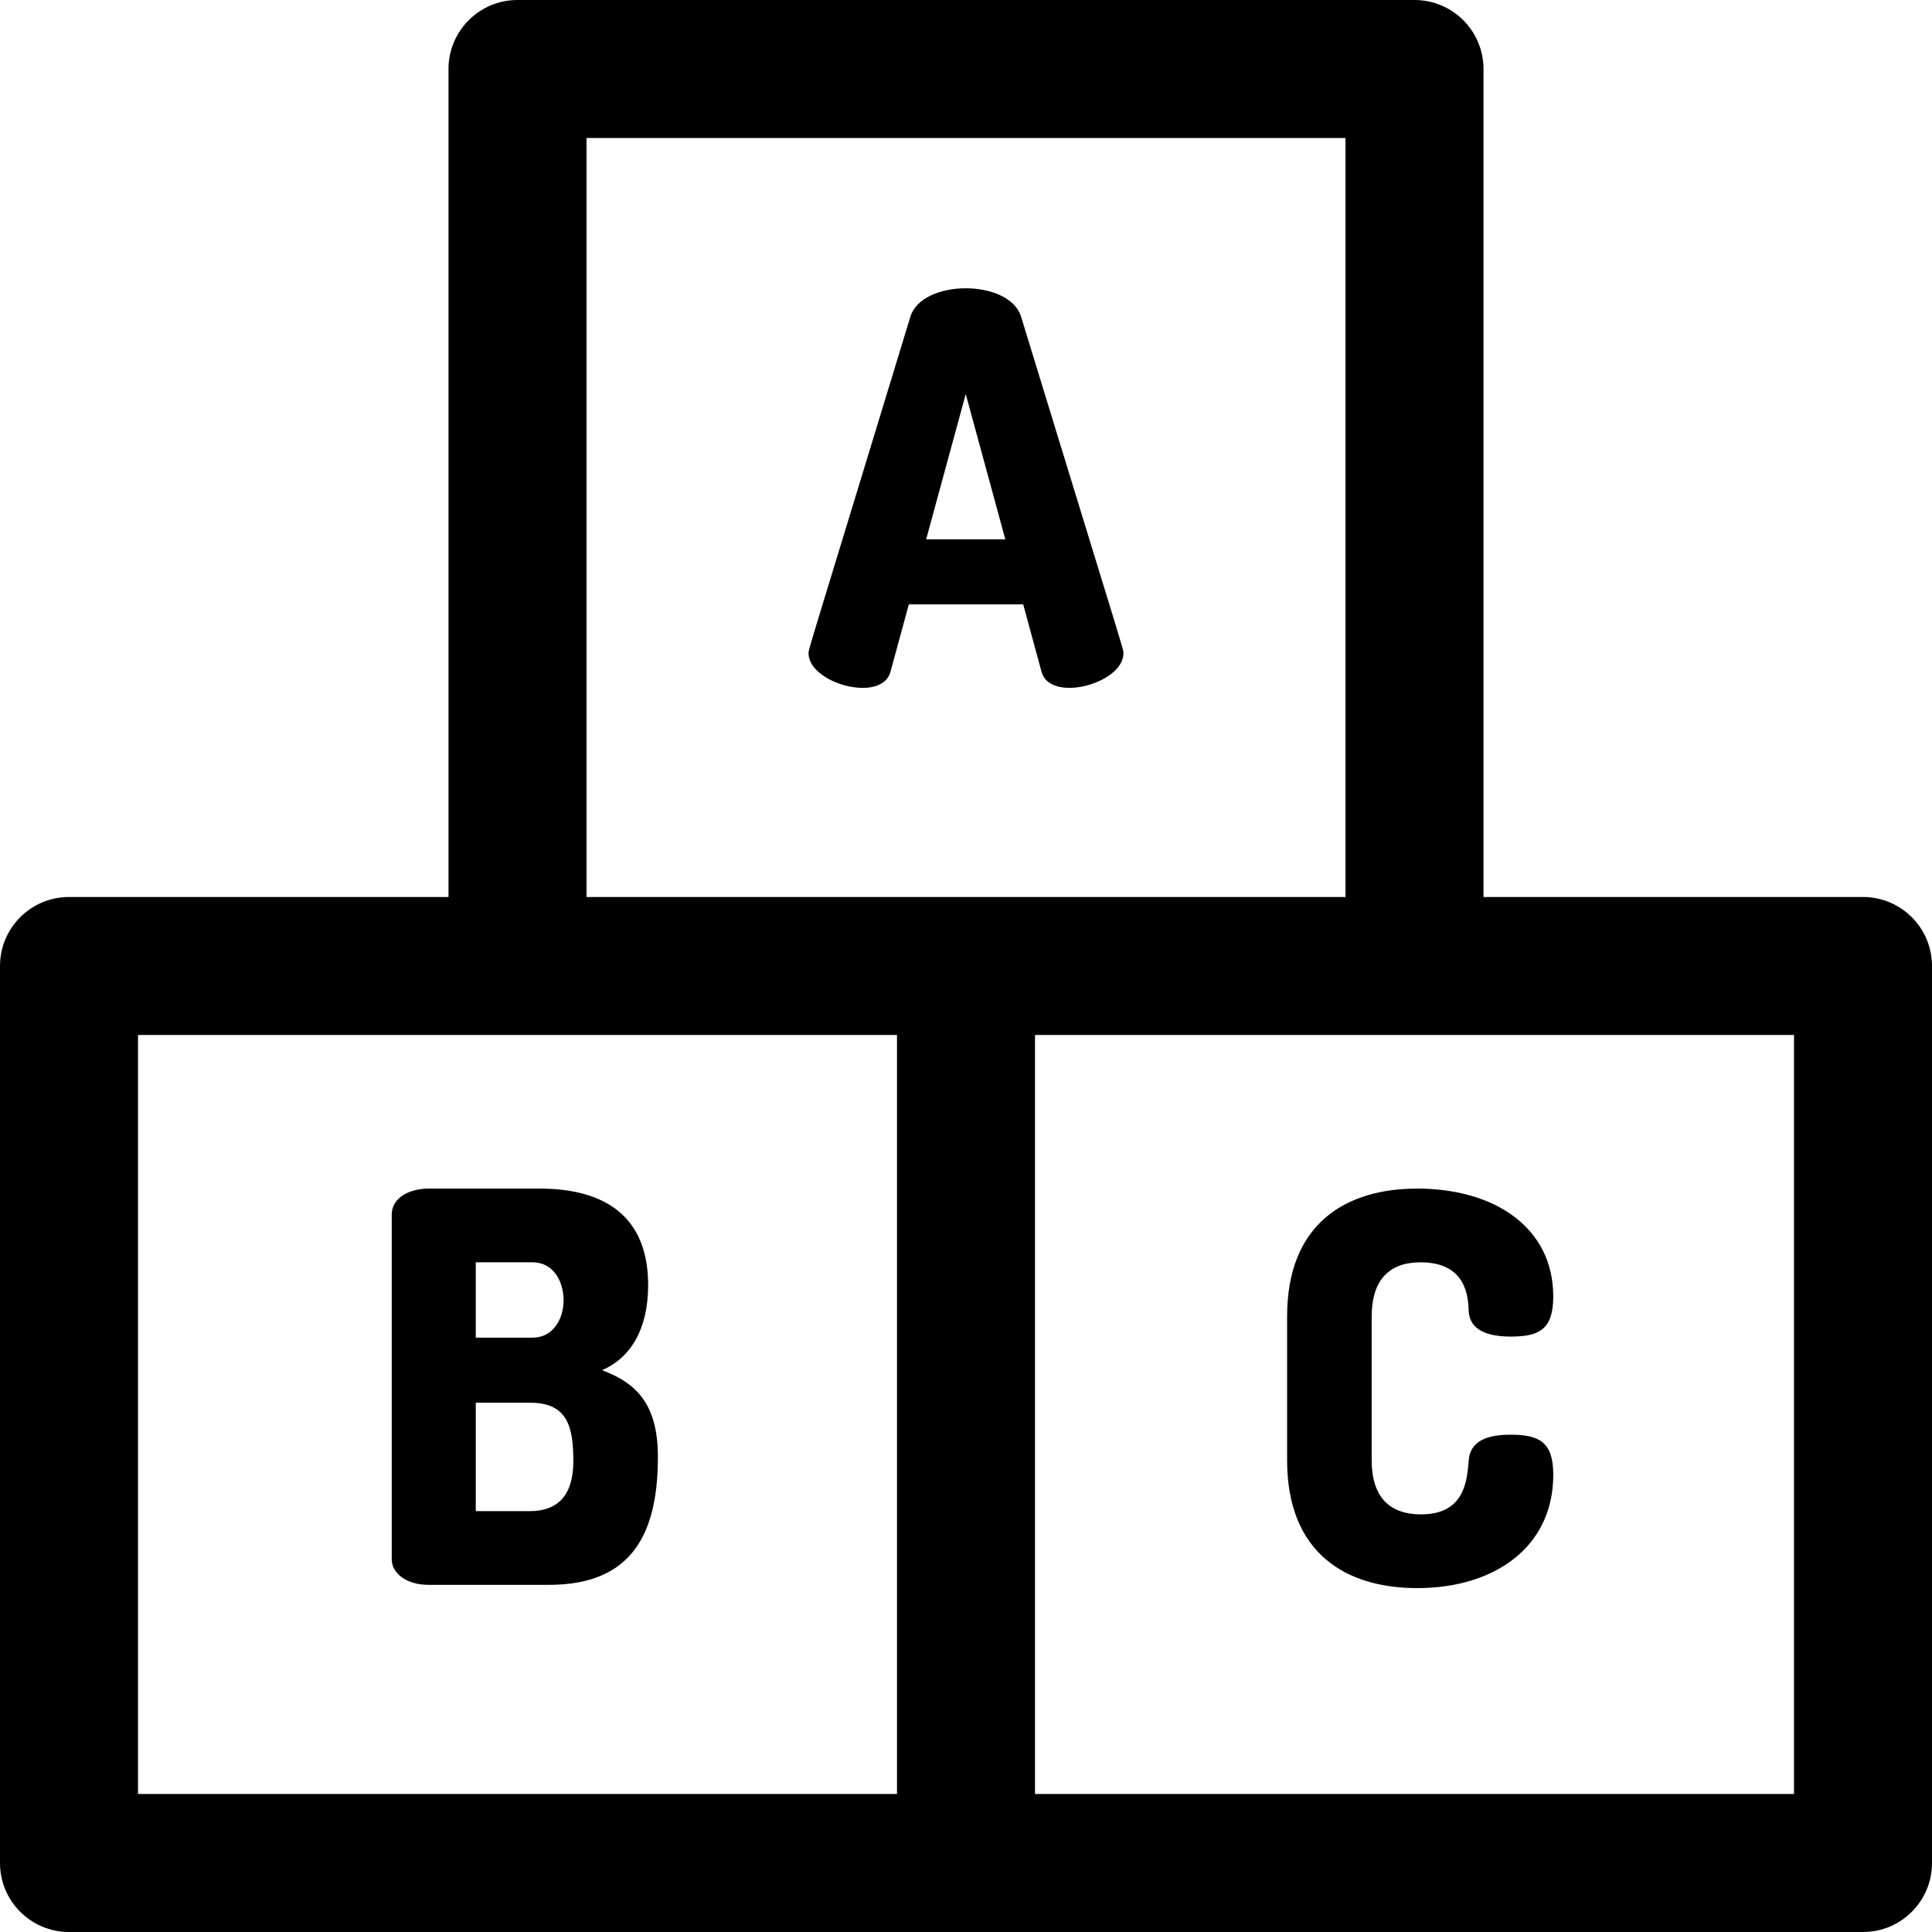
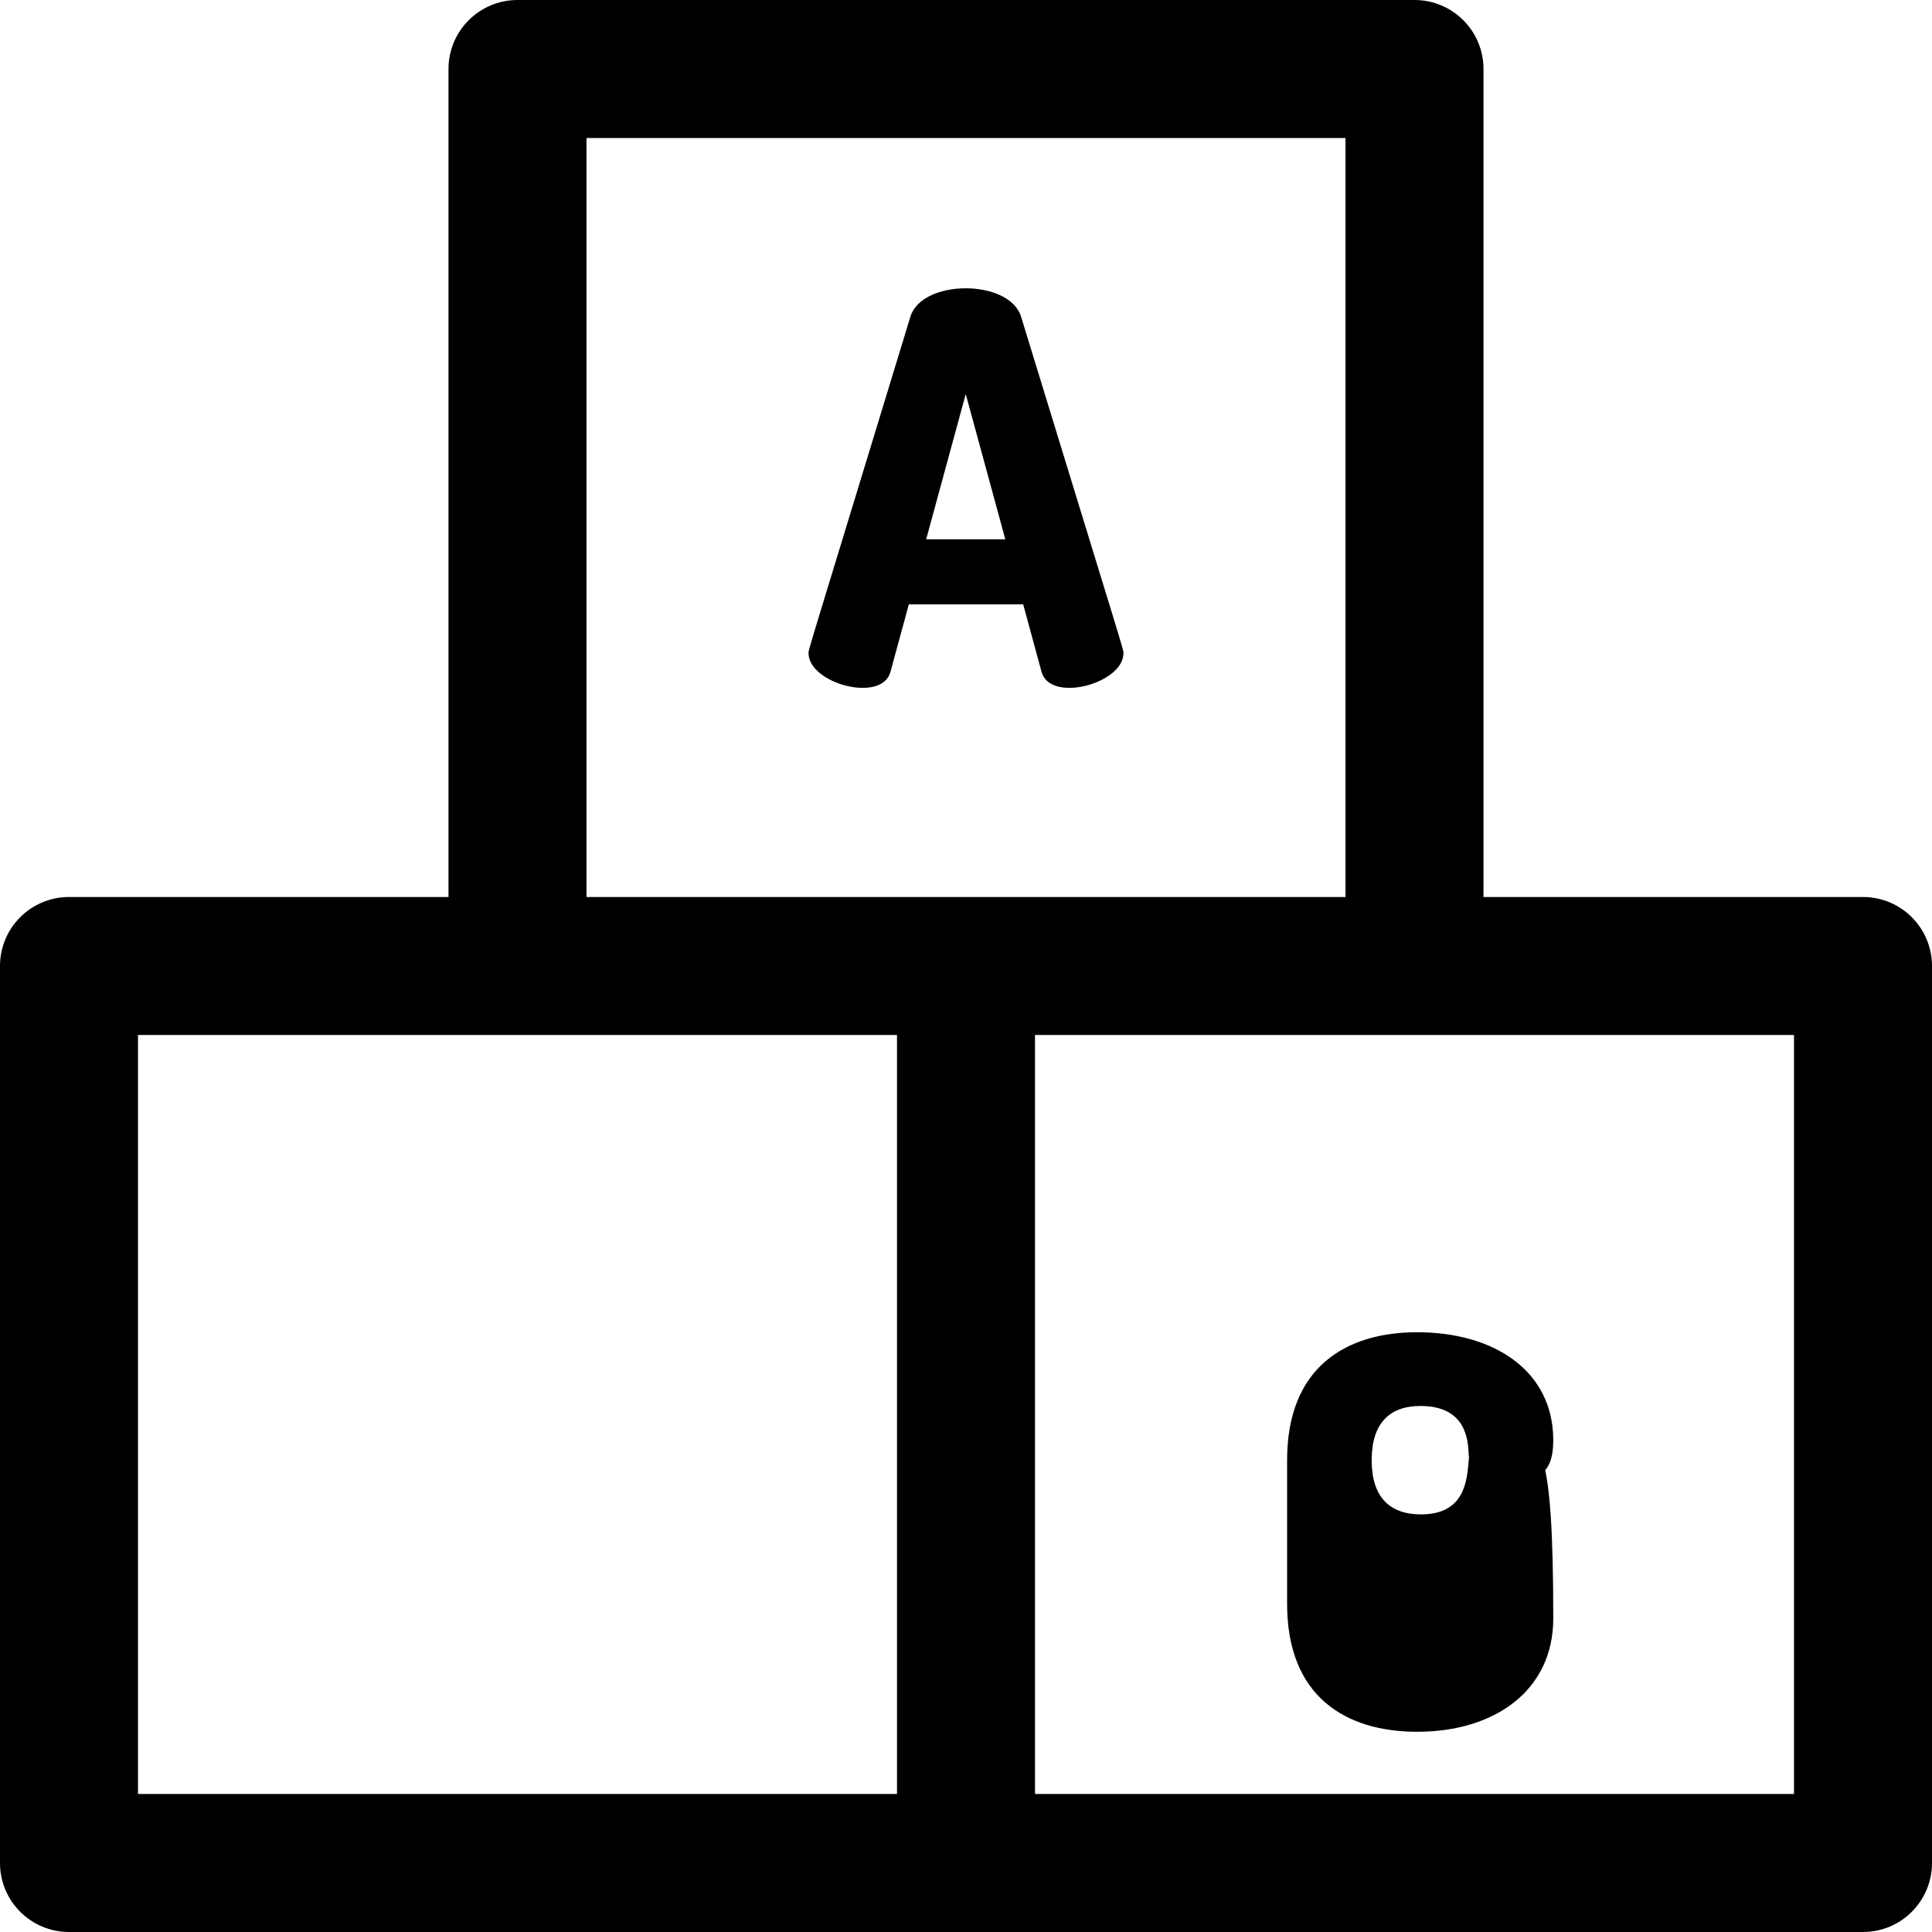
<svg xmlns="http://www.w3.org/2000/svg" fill="#000000" height="800px" width="800px" version="1.1" id="Layer_1" viewBox="0 0 512 512" xml:space="preserve">
  <g>
    <g>
      <path d="M270.582,83.883c-3.133-9.969-26.168-9.988-29.306,0c-28.131,92.256-27.007,88.214-27.007,89.211    c0,8.049,19.332,13.29,21.692,5.027l4.885-17.957h30.312l4.883,17.957c2.355,8.243,21.692,3.038,21.692-5.027    C297.733,172.088,298.839,176.055,270.582,83.883z M245.442,142.926l10.489-38.501l10.487,38.501H245.442z" />
    </g>
  </g>
  <g>
    <g>
-       <path d="M159.554,363.114c7.614-3.305,12.211-10.919,12.211-22.555c0-20.398-14.365-25.571-28.73-25.571h-29.451    c-4.885,0-9.769,2.298-9.769,6.896v91.365c0,3.591,3.735,6.752,9.769,6.752h31.891c21.571,0,28.876-12.95,28.876-33.904    C174.349,371.734,168.316,366.418,159.554,363.114z M126.081,334.526h15.084c5.459,0,8.188,5.029,8.188,10.056    c0,4.885-2.729,9.912-8.188,9.912h-15.084V334.526z M140.448,400.466h-14.366v-28.732h14.366c9.819,0,11.492,6.115,11.492,15.515    C151.94,396.443,147.63,400.466,140.448,400.466z" />
-     </g>
+       </g>
  </g>
  <g>
    <g>
      <path d="M493.714,237.714H393.143V18.286C393.143,8.187,384.956,0,374.857,0H137.143c-10.099,0-18.286,8.187-18.286,18.286    v219.429H18.286C8.187,237.714,0,245.901,0,256v237.714C0,503.813,8.187,512,18.286,512c20.864,0,454.565,0,475.429,0    c10.099,0,18.286-8.187,18.286-18.286V256C512,245.901,503.813,237.714,493.714,237.714z M155.429,36.571h201.143v201.143    c-8.845,0-192.329,0-201.143,0V36.571z M237.714,475.429H36.571V274.286c8.845,0,192.329,0,201.143,0V475.429z M475.429,475.429    H274.286V274.286c8.845,0,192.329,0,201.143,0V475.429z" />
    </g>
  </g>
  <g>
    <g>
-       <path d="M400.284,380.21c-5.747,0-10.631,1.436-11.062,6.751c-0.432,5.603-1.148,14.366-12.642,14.366    c-8.332,0-13.073-4.597-13.073-14.366v-38.07c0-9.768,4.741-14.365,12.928-14.365c12.211,0,12.642,9.194,12.785,12.929    c0.286,5.172,5.171,6.752,11.204,6.752c7.614,0,11.205-2.011,11.205-10.631c0-18.244-15.516-28.588-36.058-28.588    c-18.817,0-34.475,9.194-34.475,33.903v38.07c0,24.71,15.659,33.904,34.477,33.904c20.543,0,36.058-10.918,36.058-30.025    C411.633,382.221,408.042,380.21,400.284,380.21z" />
+       <path d="M400.284,380.21c-5.747,0-10.631,1.436-11.062,6.751c-0.432,5.603-1.148,14.366-12.642,14.366    c-8.332,0-13.073-4.597-13.073-14.366c0-9.768,4.741-14.365,12.928-14.365c12.211,0,12.642,9.194,12.785,12.929    c0.286,5.172,5.171,6.752,11.204,6.752c7.614,0,11.205-2.011,11.205-10.631c0-18.244-15.516-28.588-36.058-28.588    c-18.817,0-34.475,9.194-34.475,33.903v38.07c0,24.71,15.659,33.904,34.477,33.904c20.543,0,36.058-10.918,36.058-30.025    C411.633,382.221,408.042,380.21,400.284,380.21z" />
    </g>
  </g>
</svg>